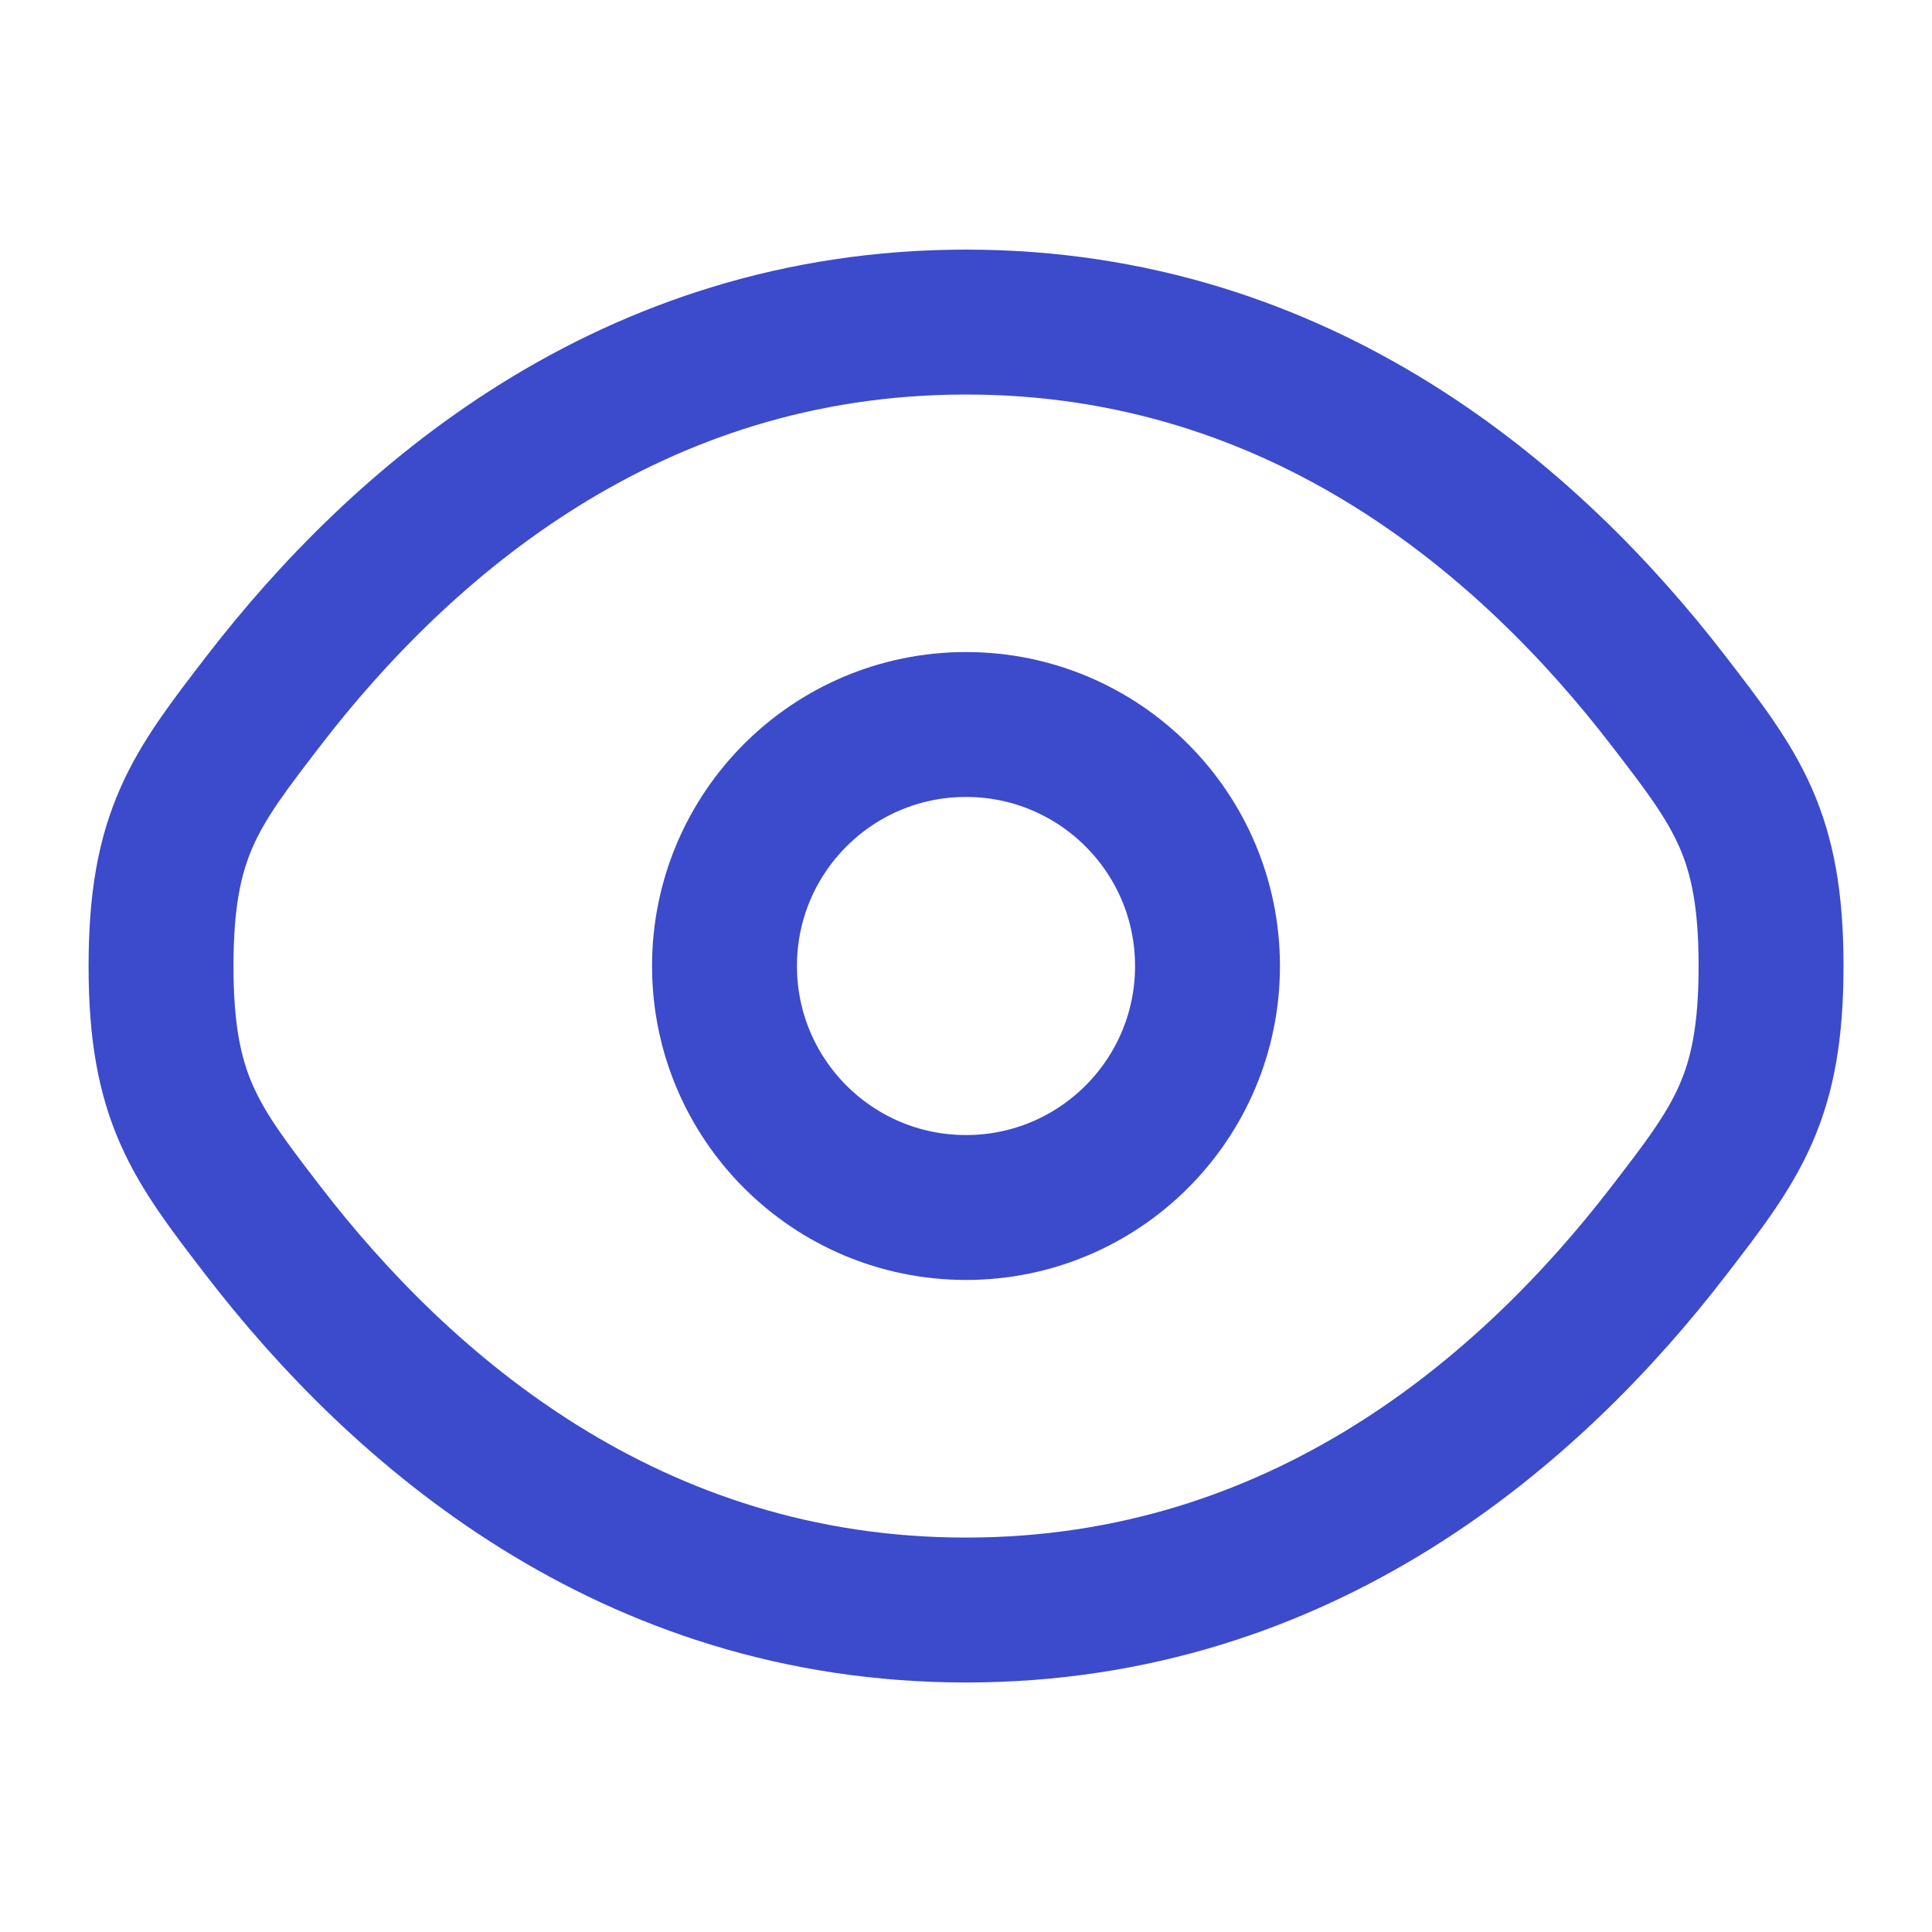
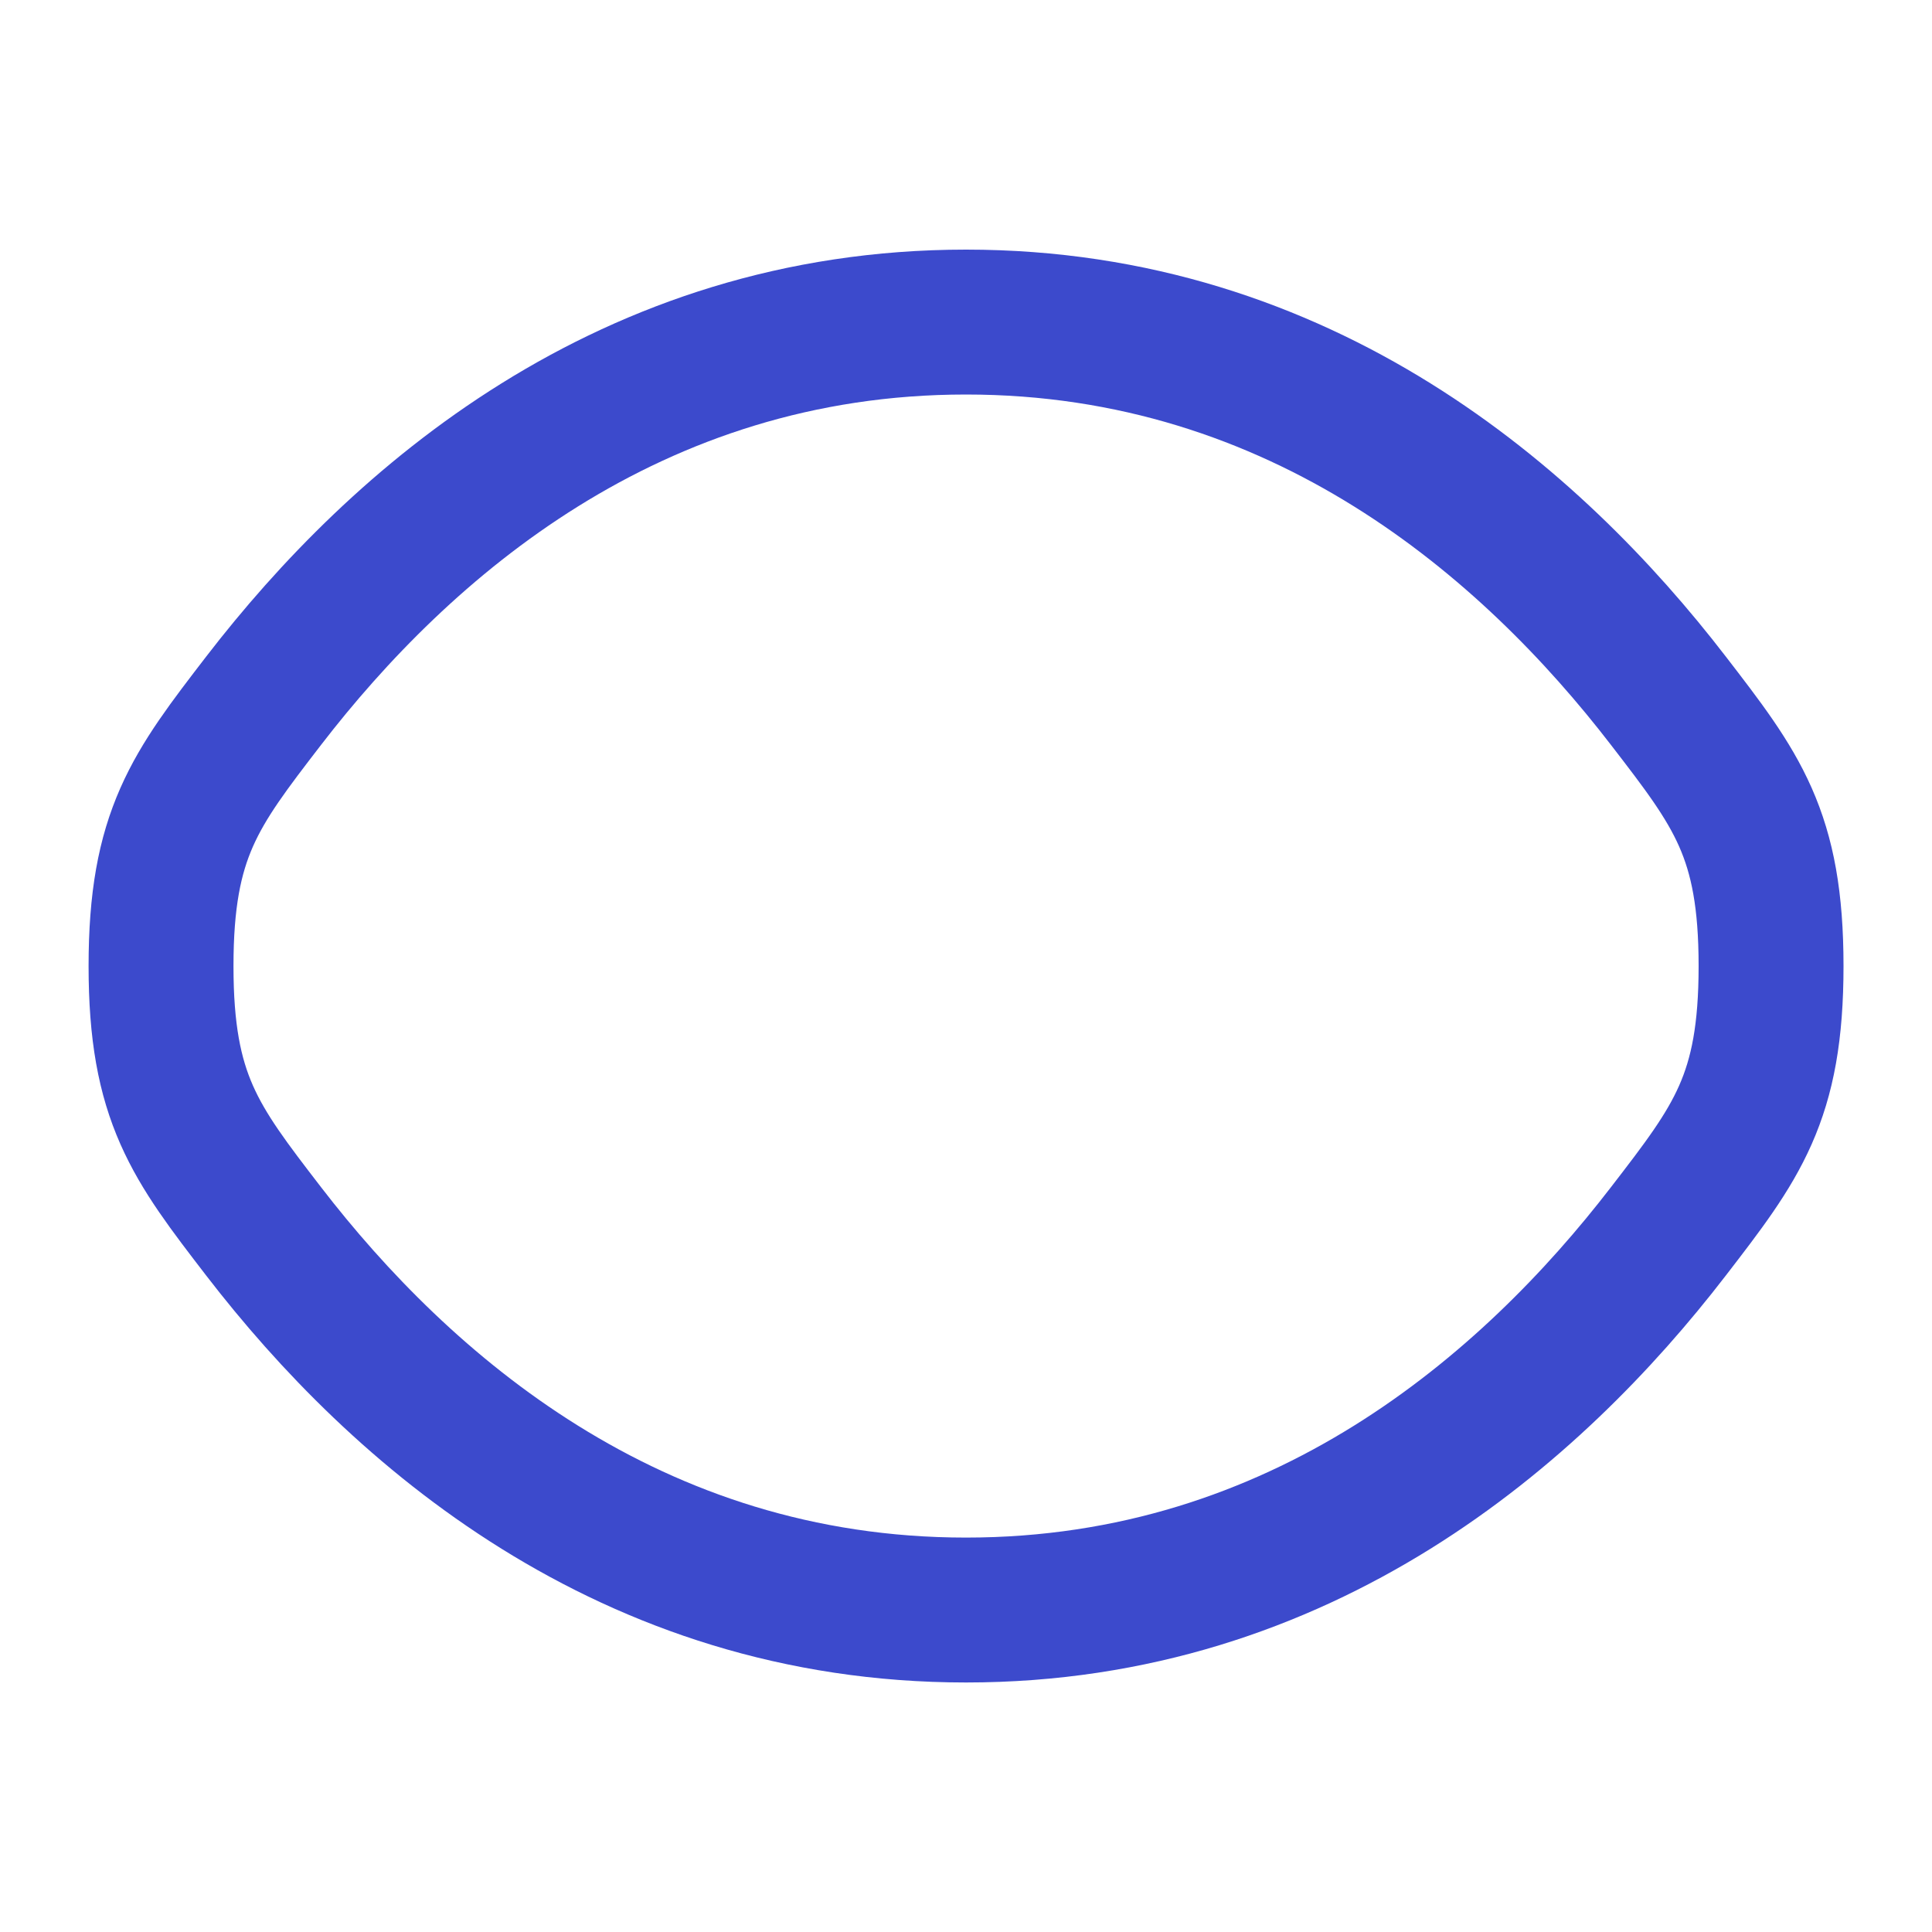
<svg xmlns="http://www.w3.org/2000/svg" width="20" height="20" viewBox="0 0 20 20" fill="none">
  <path d="M2.729 12.747C2.021 11.827 1.667 11.367 1.667 10.001C1.667 8.634 2.021 8.174 2.729 7.254C4.144 5.417 6.515 3.334 10 3.334C13.485 3.334 15.857 5.417 17.271 7.254C17.98 8.174 18.334 8.634 18.334 10.001C18.334 11.367 17.98 11.827 17.271 12.747C15.857 14.584 13.485 16.667 10 16.667C6.515 16.667 4.144 14.584 2.729 12.747Z" stroke="#3C4ACC" stroke-width="1.5" />
-   <path d="M12.5 10C12.5 11.381 11.381 12.5 10 12.5C8.619 12.5 7.5 11.381 7.5 10C7.5 8.619 8.619 7.5 10 7.5C11.381 7.5 12.5 8.619 12.5 10Z" stroke="#3C4ACC" stroke-width="1.5" />
</svg>